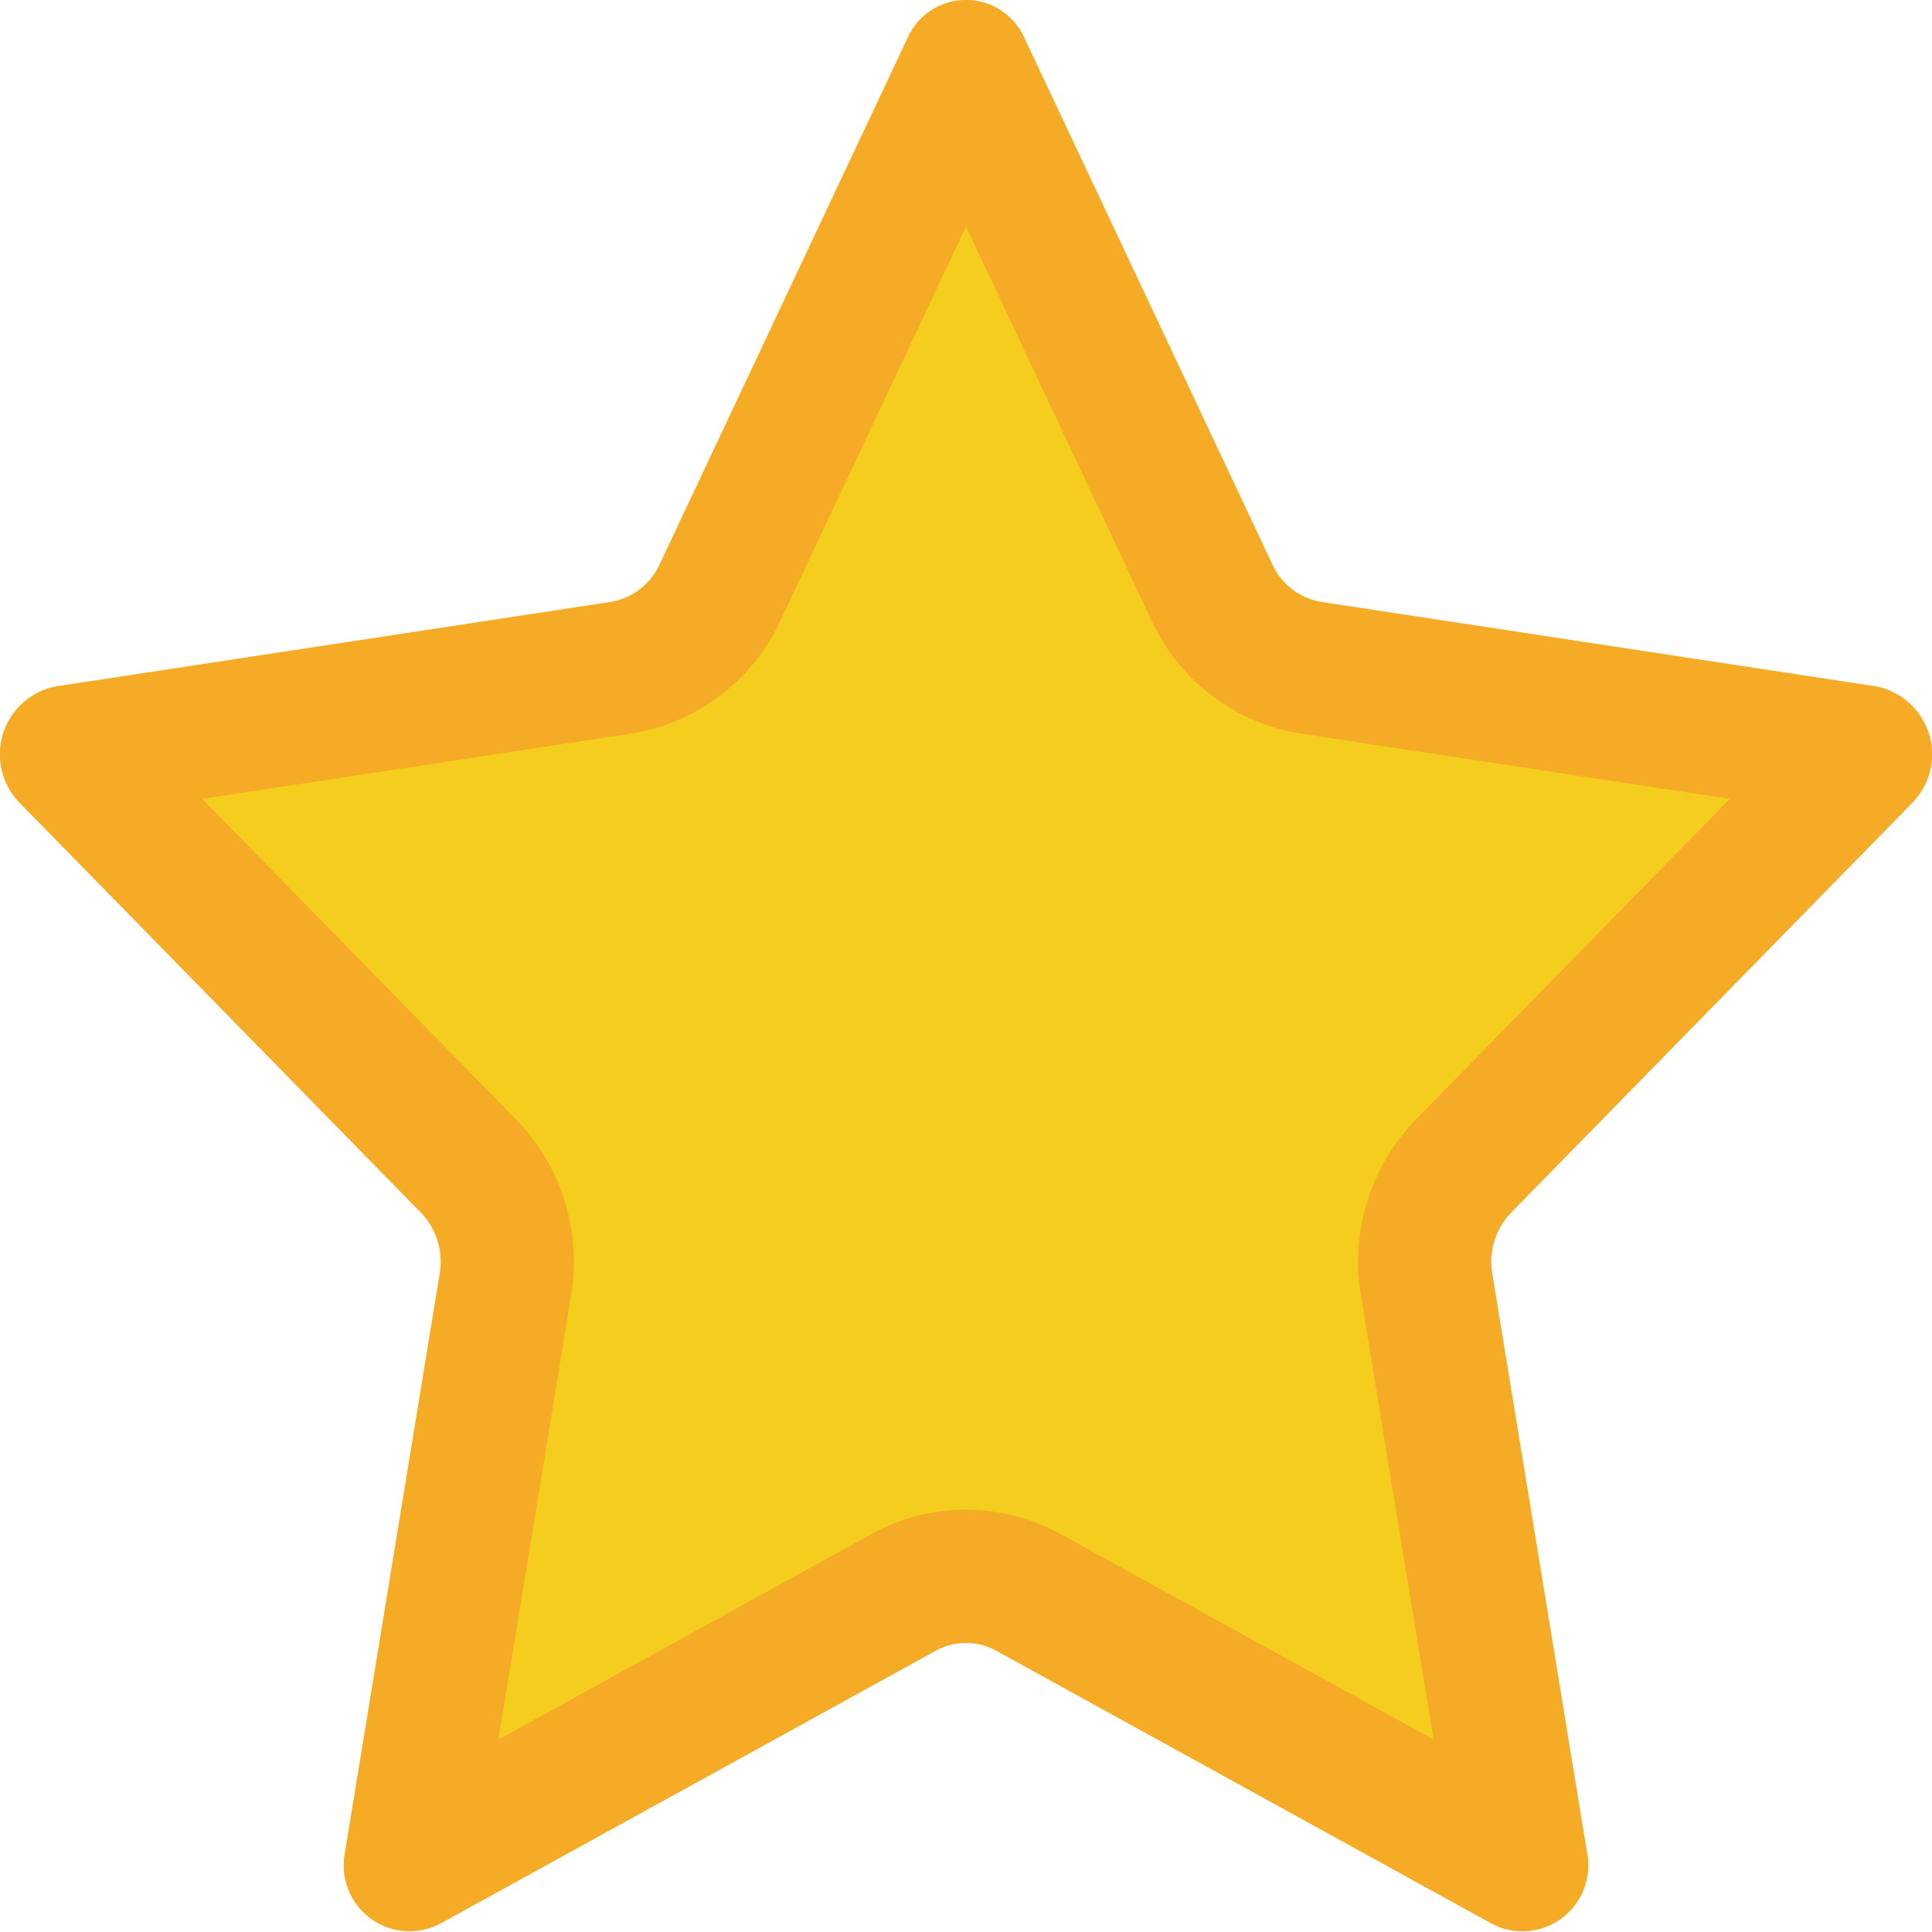
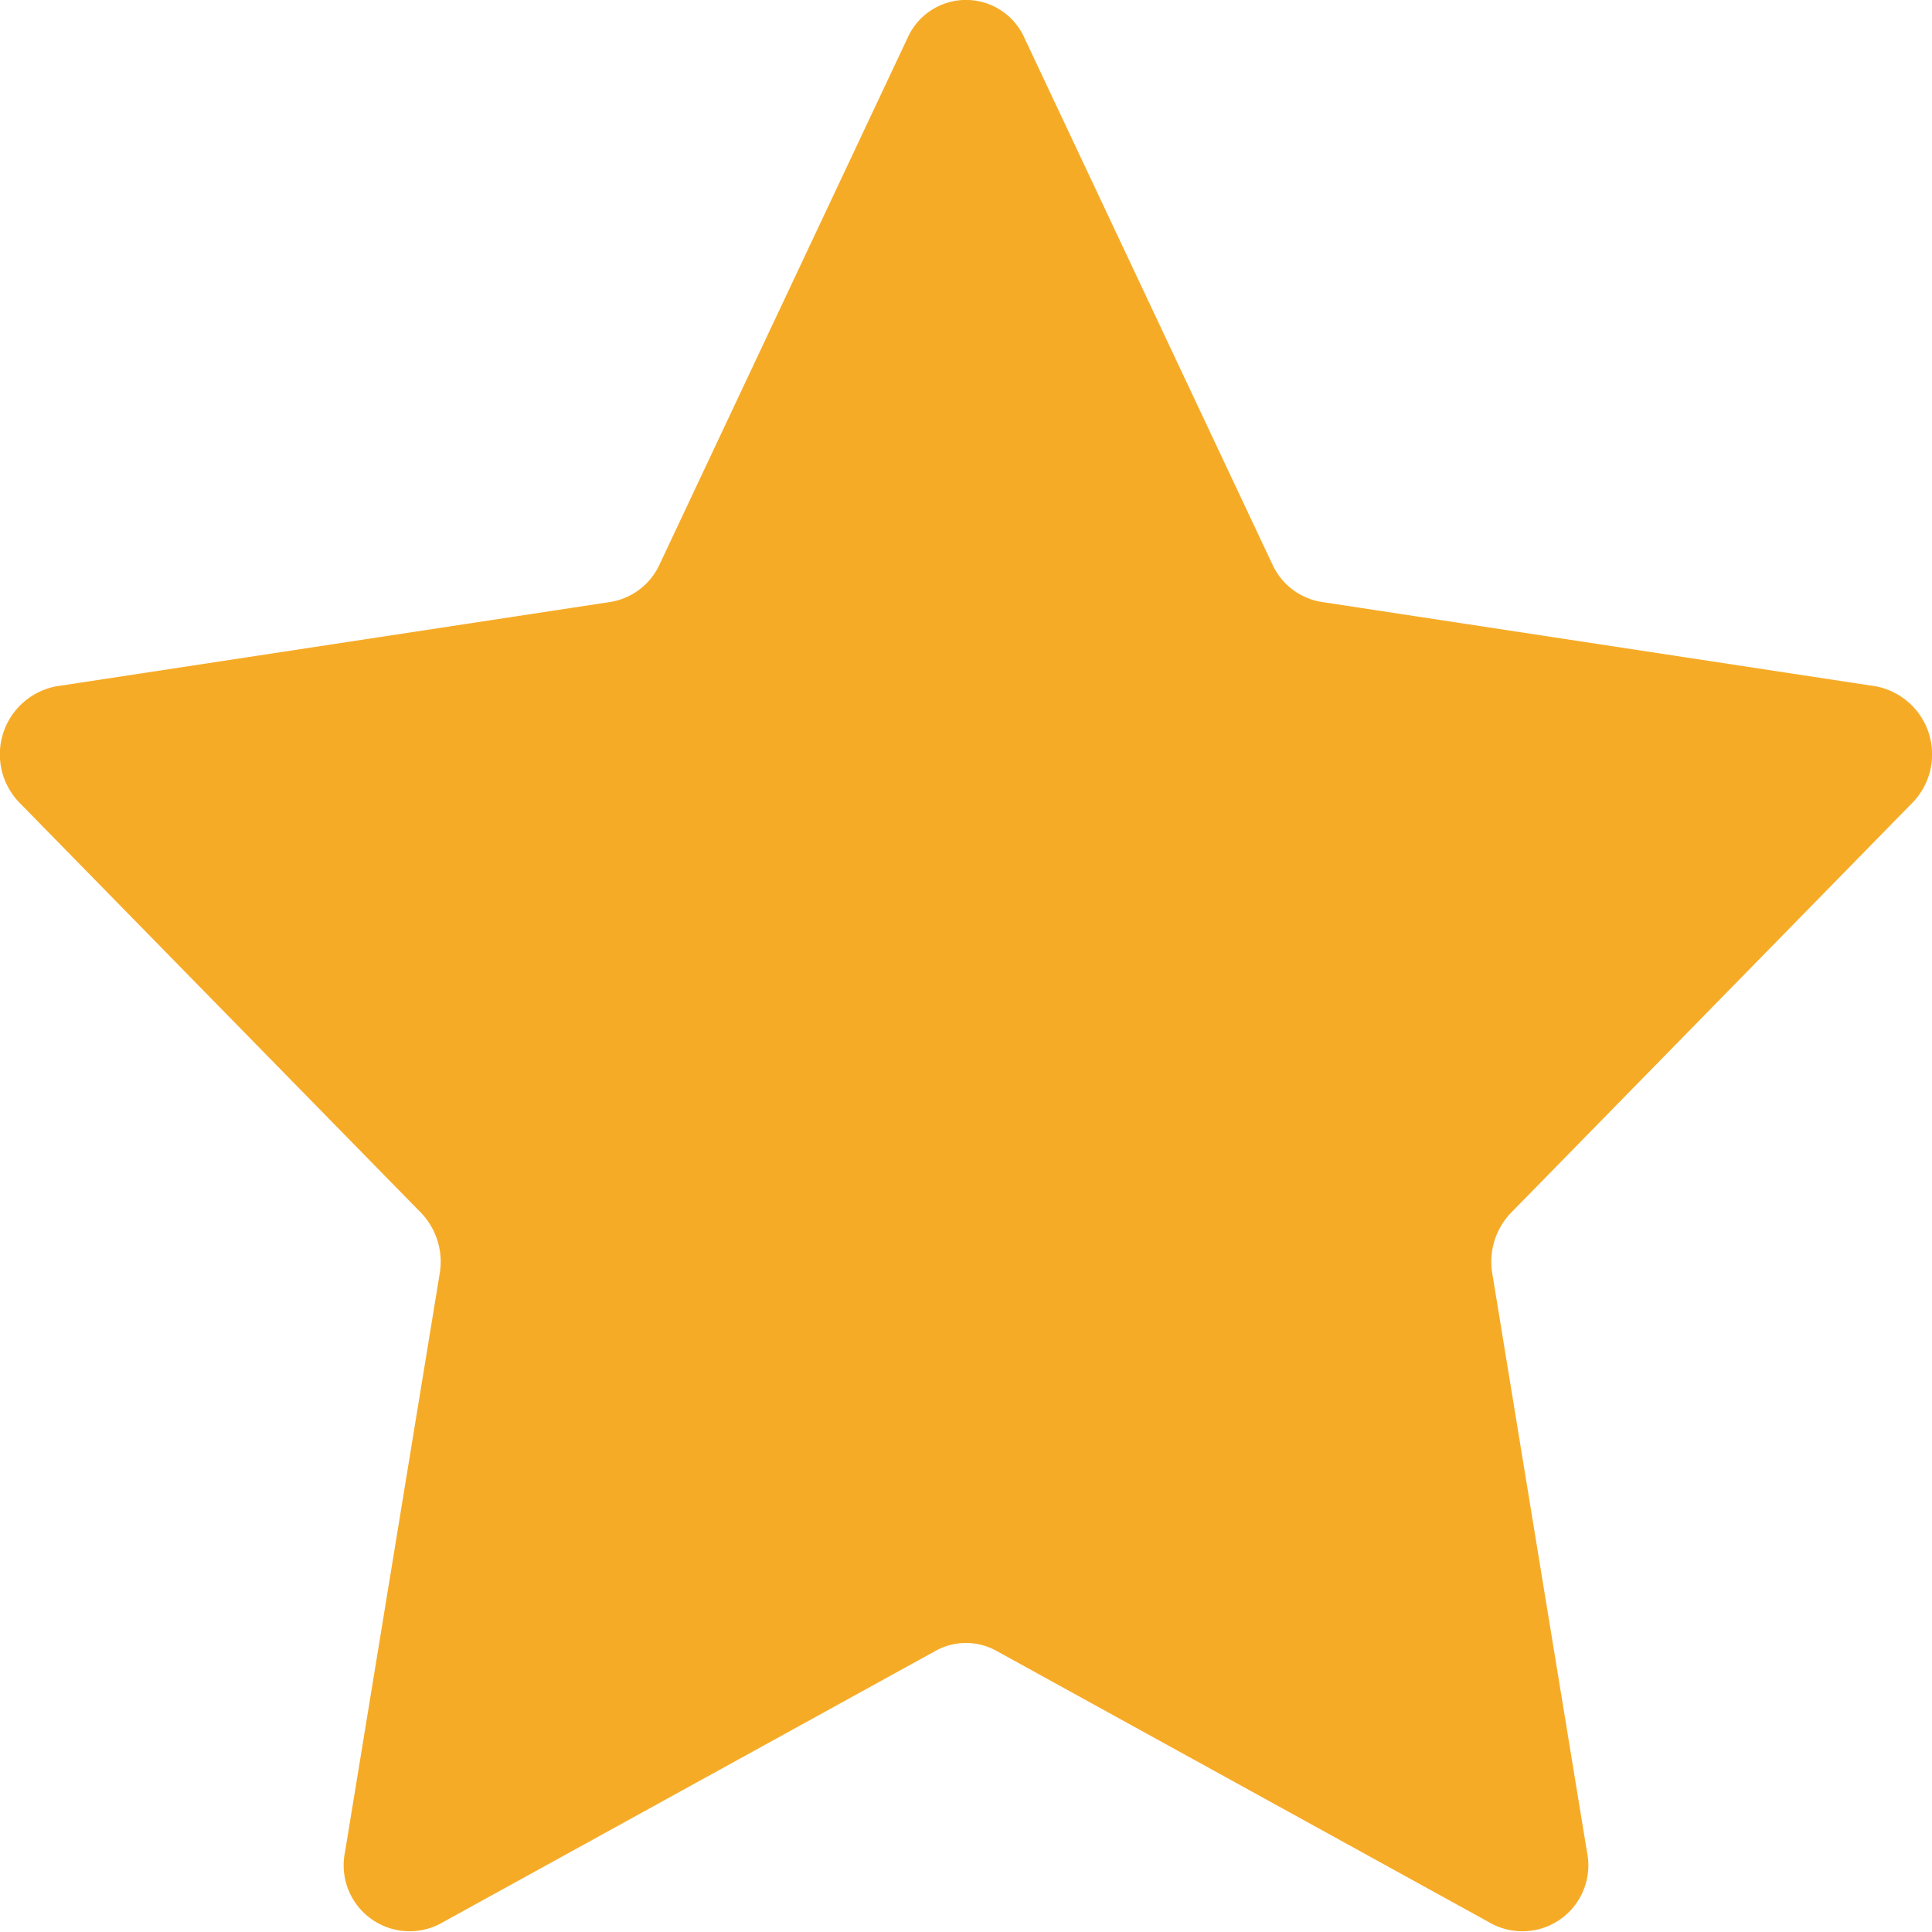
<svg xmlns="http://www.w3.org/2000/svg" height="58" viewBox="0 0 58 58" width="58">
  <g fill="none" fill-rule="evenodd">
    <path d="M30.757 1.144 38.2 16.948a1.97 1.97 0 0 0 1.475 1.123l16.644 2.534a2.08 2.08 0 0 1 1.086 3.502L45.362 36.408a2.12 2.12 0 0 0-.563 1.818l2.843 17.37a1.98 1.98 0 0 1-2.843 2.164l-14.887-8.201a1.88 1.88 0 0 0-1.824 0l-14.887 8.2a1.98 1.98 0 0 1-2.843-2.163l2.843-17.37a2.12 2.12 0 0 0-.563-1.818L.594 24.107a2.08 2.08 0 0 1 1.086-3.502l16.644-2.534a1.97 1.97 0 0 0 1.475-1.123l7.444-15.804a1.92 1.92 0 0 1 3.514 0" fill="#F6AB27" />
-     <path d="M17.148 38.872a6.12 6.12 0 0 0-1.654-5.264L6.07 23.983l12.857-1.957a5.97 5.97 0 0 0 4.49-3.37L29 6.802l5.581 11.85a5.97 5.97 0 0 0 4.492 3.374l12.857 1.957-9.426 9.627a6.13 6.13 0 0 0-1.652 5.264l2.184 13.348-11.194-6.167a5.88 5.88 0 0 0-5.683 0l-11.195 6.167z" fill="#F4CD1E" />
  </g>
</svg>